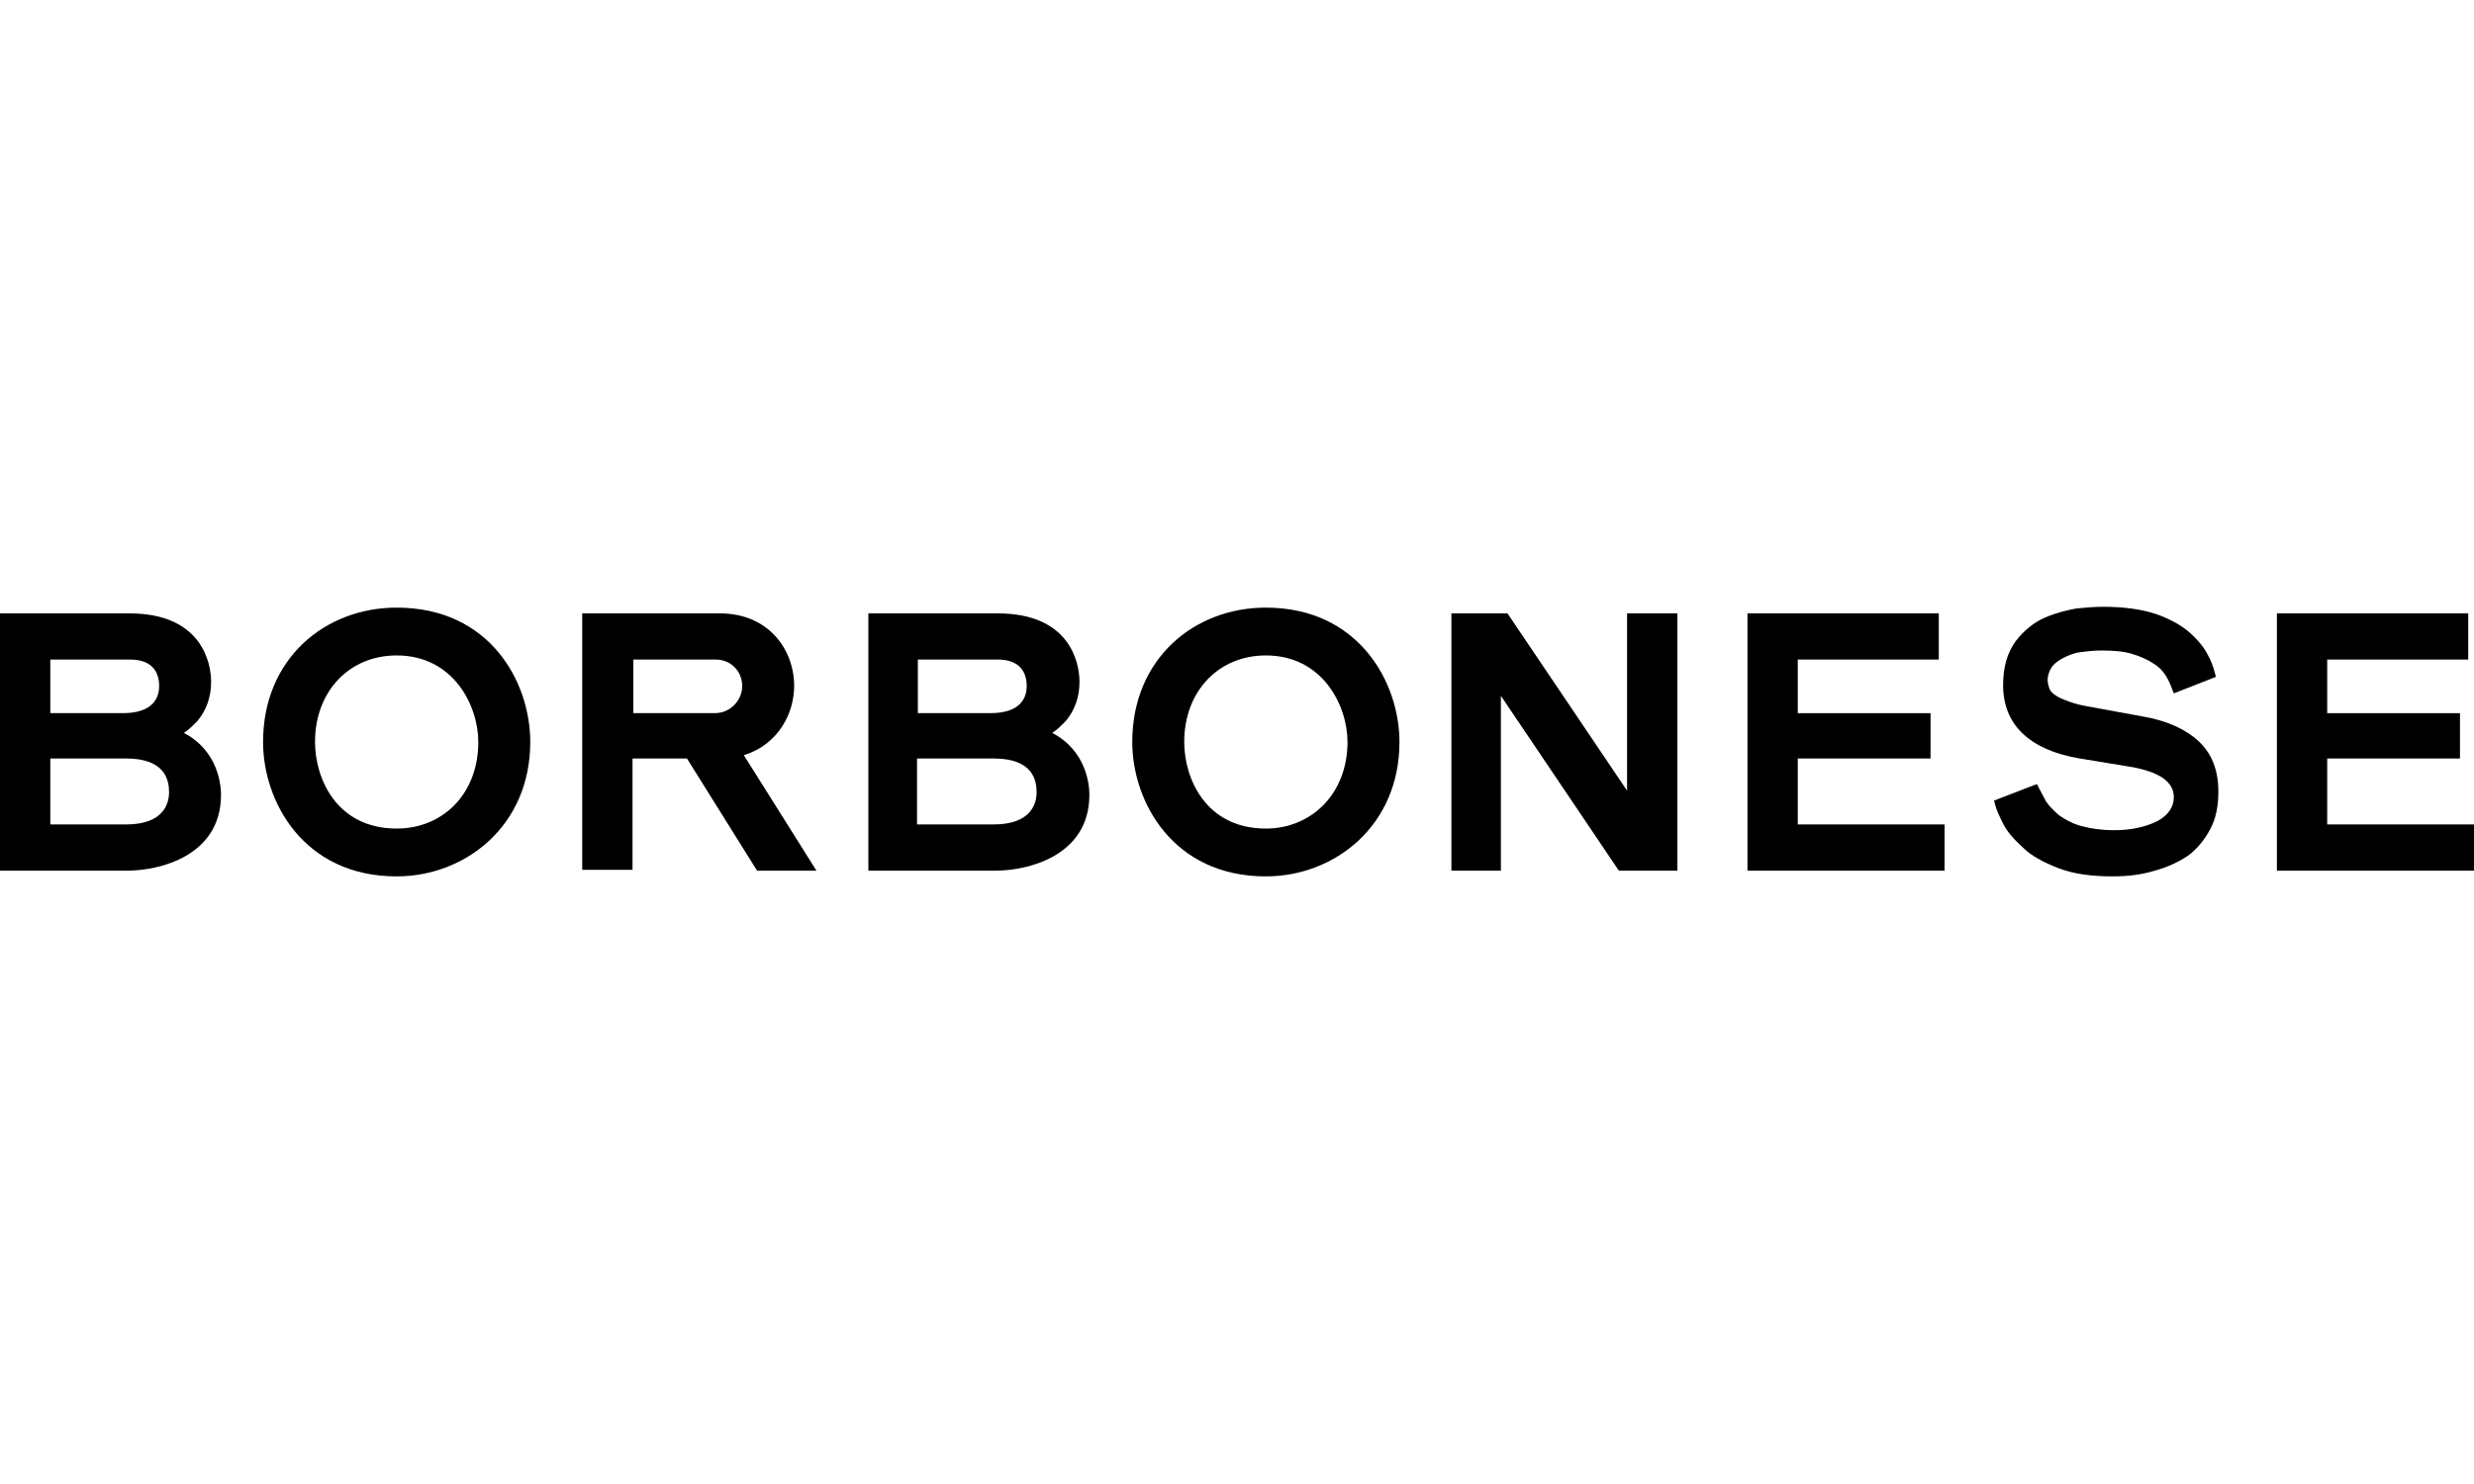
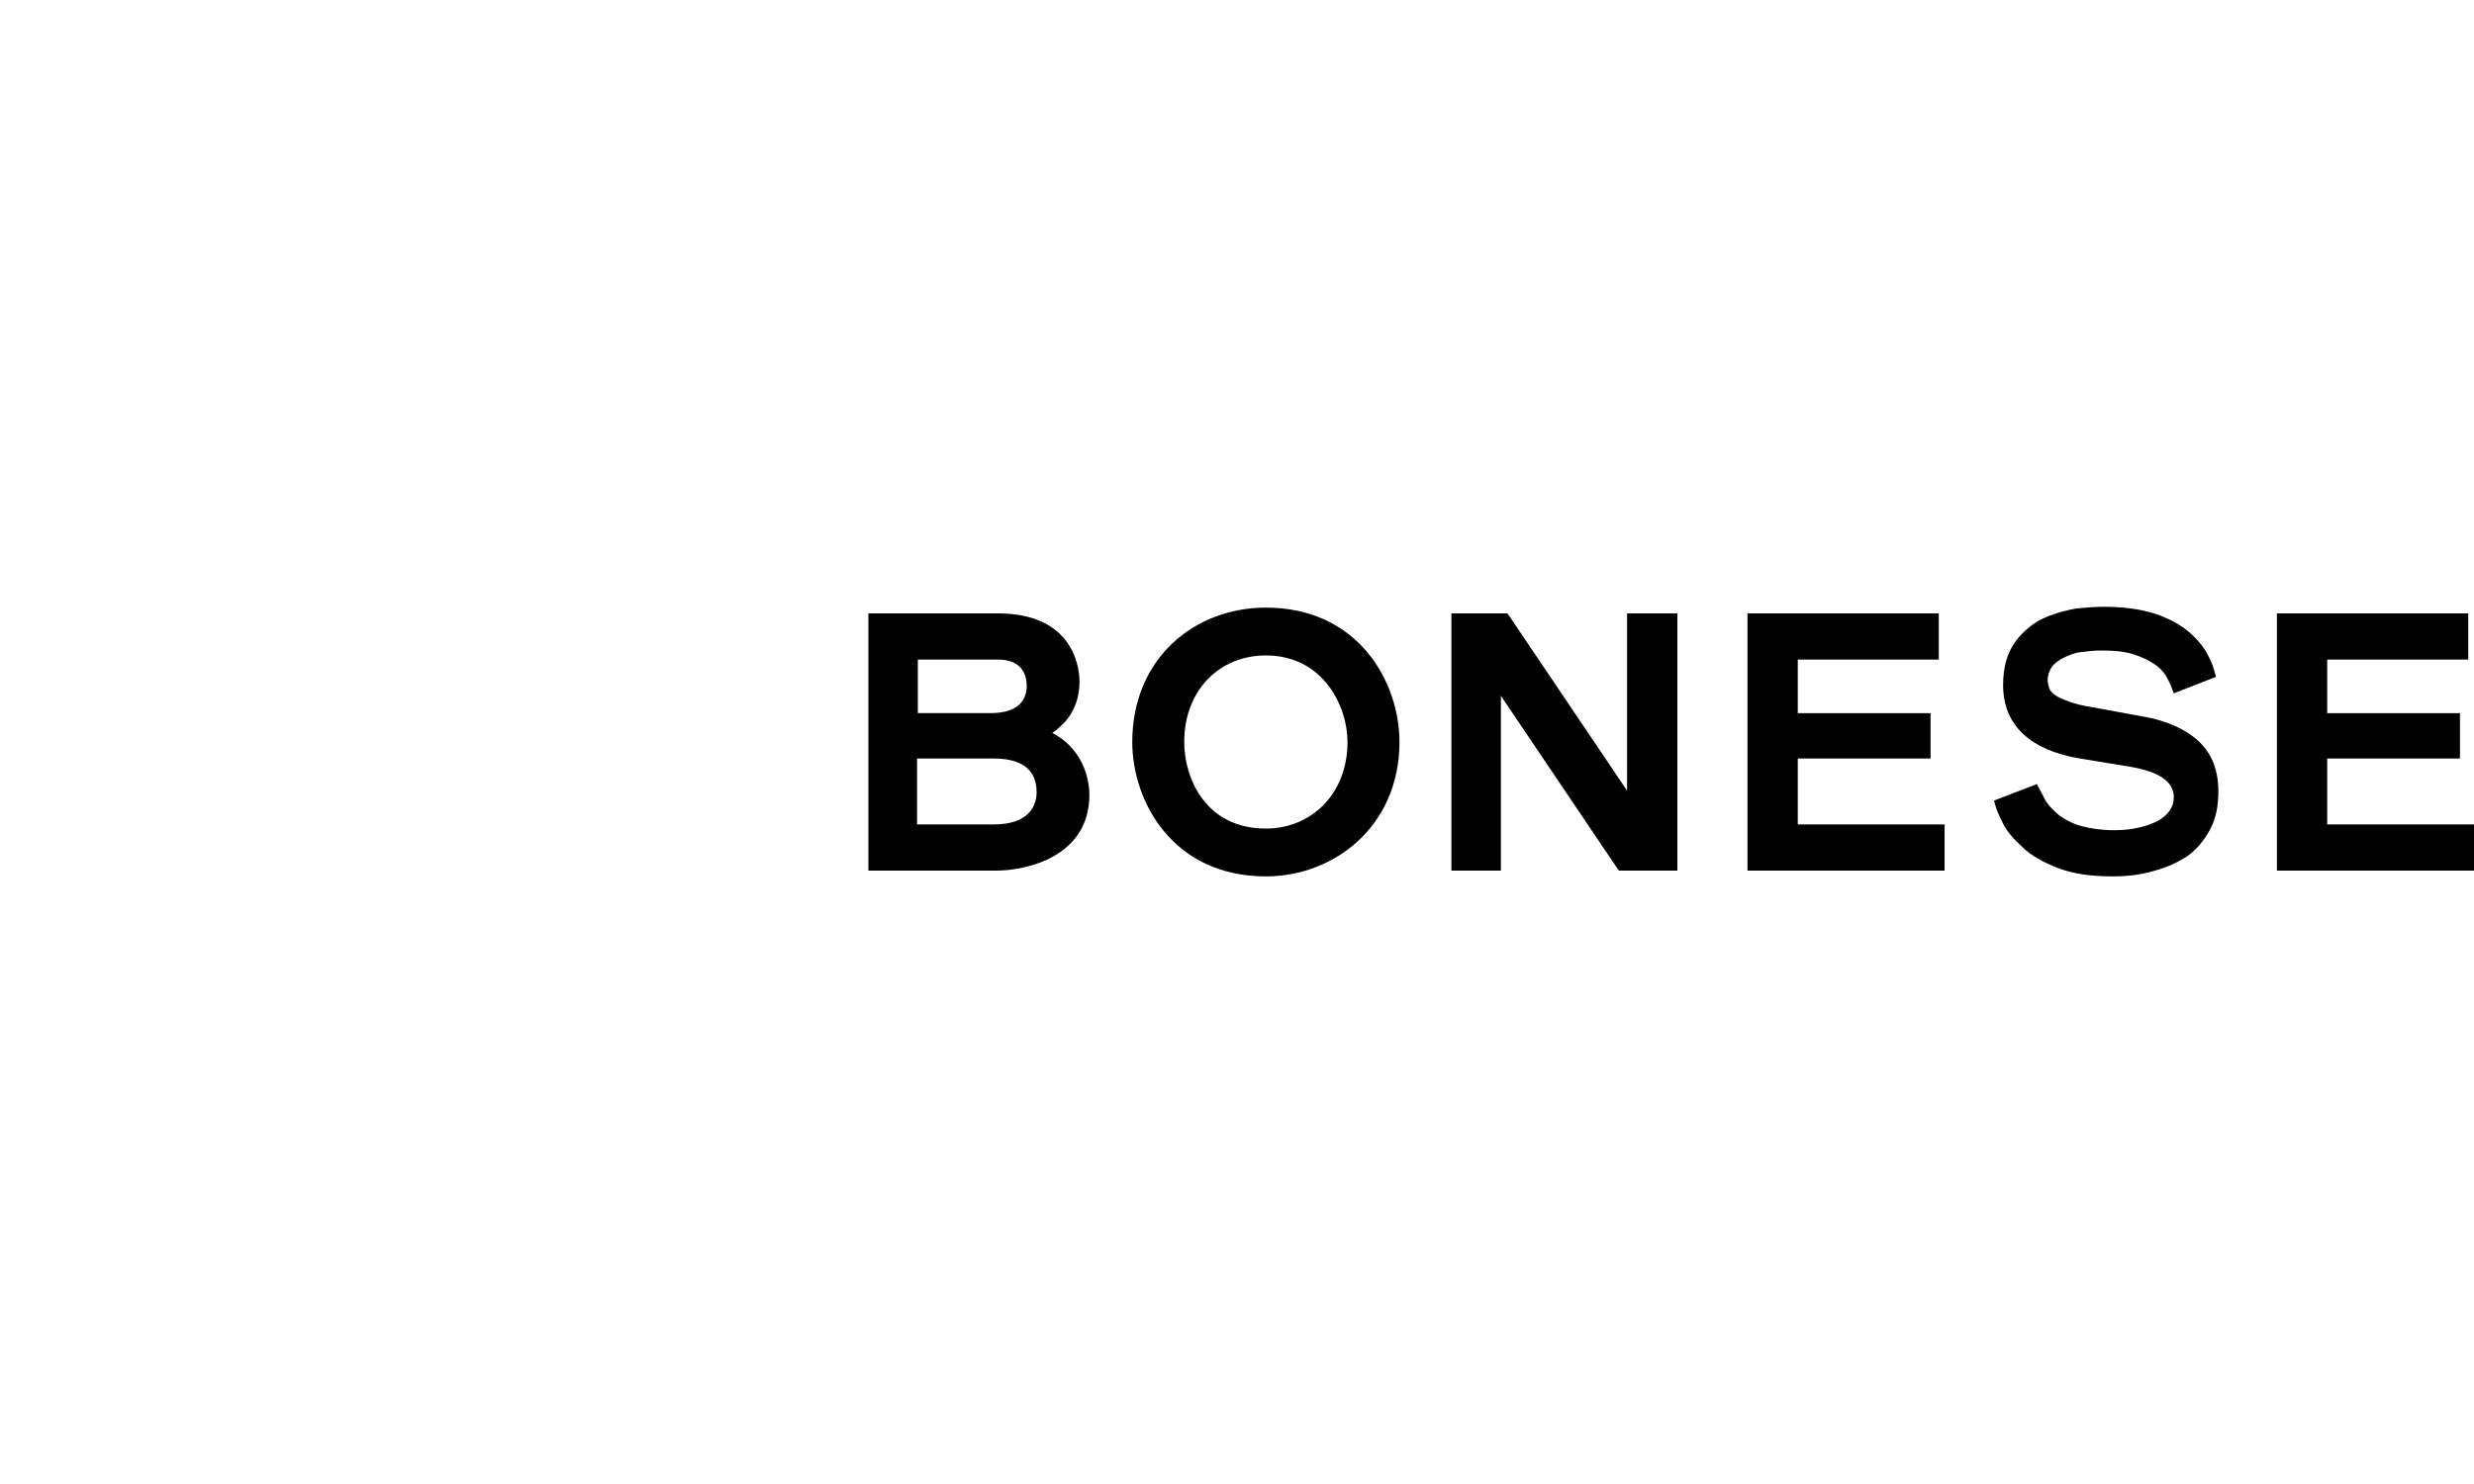
<svg xmlns="http://www.w3.org/2000/svg" version="1.1" id="Borbonese" x="0px" y="0px" viewBox="0 0 300 180" style="enable-background:new 0 0 300 180;" xml:space="preserve">
  <path d="M256.2,106.3c-2.6,0-4.8-0.3-6.6-1c-1.8-0.7-3.3-1.5-4.3-2.5c-1.1-1-1.9-1.9-2.4-2.9c-0.4-0.8-0.8-1.6-1-2.4l-0.1-0.4l5.2-2  l0.2,0.4c0.3,0.6,0.6,1.1,0.9,1.7c0.4,0.6,0.9,1.1,1.6,1.7c0.7,0.5,1.6,1,2.7,1.3c1.1,0.3,2.4,0.5,4,0.5c2,0,3.8-0.4,5.2-1.1  c1.3-0.7,2-1.7,2-2.9c0-1.9-1.8-3.1-5.3-3.7l-6.1-1c-3-0.5-5.3-1.5-6.9-3c-1.6-1.5-2.4-3.5-2.4-5.9c0-2.2,0.5-3.9,1.5-5.3  c1-1.3,2.2-2.3,3.6-2.9c1.4-0.6,2.7-0.9,3.8-1.1c1.1-0.1,2.2-0.2,3.2-0.2c2.6,0,4.7,0.3,6.5,0.9c1.7,0.6,3.1,1.4,4.1,2.3  c1,0.9,1.7,1.8,2.1,2.6c0.4,0.7,0.7,1.5,0.9,2.3l0.1,0.4l-5.1,2l-0.2-0.5c-0.2-0.6-0.5-1.2-0.8-1.7c-0.4-0.6-0.9-1.1-1.6-1.5  c-0.6-0.4-1.5-0.8-2.5-1.1c-1-0.3-2.3-0.4-3.7-0.4c-0.9,0-1.7,0.1-2.5,0.2c-0.8,0.1-1.5,0.4-2.1,0.7c-0.6,0.3-1.1,0.7-1.4,1.1  c-0.3,0.5-0.5,1-0.5,1.6c0,0.3,0.1,0.7,0.2,1c0.1,0.3,0.4,0.6,0.7,0.8c0.4,0.3,0.9,0.5,1.7,0.8c0.8,0.3,1.7,0.5,2.9,0.7l6,1.1  c3,0.5,5.3,1.6,6.8,3c1.6,1.5,2.4,3.5,2.4,6.1c0,1.8-0.3,3.3-1,4.6c-0.7,1.3-1.6,2.4-2.7,3.2c-1.2,0.8-2.5,1.4-4,1.8  C259.7,106.1,258,106.3,256.2,106.3z" />
  <path d="M203.3,105.6h-7L182,84.4v21.2H176V74.4h6.8l14.5,21.5V74.4h6.1V105.6z" />
  <path d="M235.8,105.6h-23.9V74.4l23.2,0V80H218v6.5h16.1V92H218v8h17.8V105.6z" />
-   <path d="M99,105.6h-7.2L83.3,92l-6.6,0v13.5h-6.1V74.4h16.7c5.9,0,9,4.4,9,8.8c0,3.3-1.9,7.1-6.1,8.4L99,105.6z M76.7,86.5h10  c1.8,0,3.3-1.5,3.3-3.3S88.6,80,86.8,80l-10,0V86.5z" />
  <path d="M300,105.6h-23.9V74.4l23.2,0V80h-17.1v6.5h16.1V92h-16.1v8H300V105.6z" />
-   <path d="M15.5,105.6H0V74.4h15.7c8.6,0,9.9,5.8,9.9,8.3c0,1.9-0.6,3.5-1.7,4.8c-0.5,0.5-1,1-1.6,1.4c4.2,2.2,4.5,6.4,4.5,7.5  C26.8,103.9,19.2,105.6,15.5,105.6z M6.1,100h9.2c4.5,0,5.2-2.5,5.2-3.9c0-1.4-0.4-4.1-5.2-4.1H6.1V100z M6.1,86.5h8.8  c3.7,0,4.4-1.9,4.4-3.3c0-1.5-0.7-3.2-3.5-3.2H6.1V86.5z" />
  <path d="M120.8,105.6h-15.5V74.4h15.7c8.6,0,9.9,5.8,9.9,8.3c0,1.9-0.6,3.5-1.7,4.8c-0.5,0.5-1,1-1.6,1.4c4.2,2.2,4.5,6.4,4.5,7.5  C132.1,103.9,124.5,105.6,120.8,105.6z M111.3,100h9.2c4.5,0,5.2-2.5,5.2-3.9c0-1.4-0.4-4.1-5.2-4.1h-9.3V100z M111.3,86.5h8.8  c3.7,0,4.4-1.9,4.4-3.3c0-1.5-0.7-3.2-3.5-3.2h-9.7V86.5z" />
-   <path d="M48.1,73.7c-8.7,0-16.2,6.2-16.2,16.3c0,7.2,4.9,16.3,16.2,16.3c8.3,0,16.2-6.1,16.2-16.3C64.3,82.7,59.4,73.7,48.1,73.7z   M48.1,100.5c-7.3,0-9.9-6.1-9.9-10.5c0-6.2,4.2-10.5,9.9-10.5C55,79.5,58,85.6,58,90C58,96.3,53.7,100.5,48.1,100.5z" />
  <path d="M153.5,73.7c-8.7,0-16.2,6.2-16.2,16.3c0,7.2,4.9,16.3,16.2,16.3c8.3,0,16.2-6.1,16.2-16.3  C169.7,82.7,164.7,73.7,153.5,73.7z M153.5,100.5c-7.3,0-9.9-6.1-9.9-10.5c0-6.2,4.2-10.5,9.9-10.5c6.9,0,9.9,6.1,9.9,10.5  C163.4,96.3,159,100.5,153.5,100.5z" />
</svg>